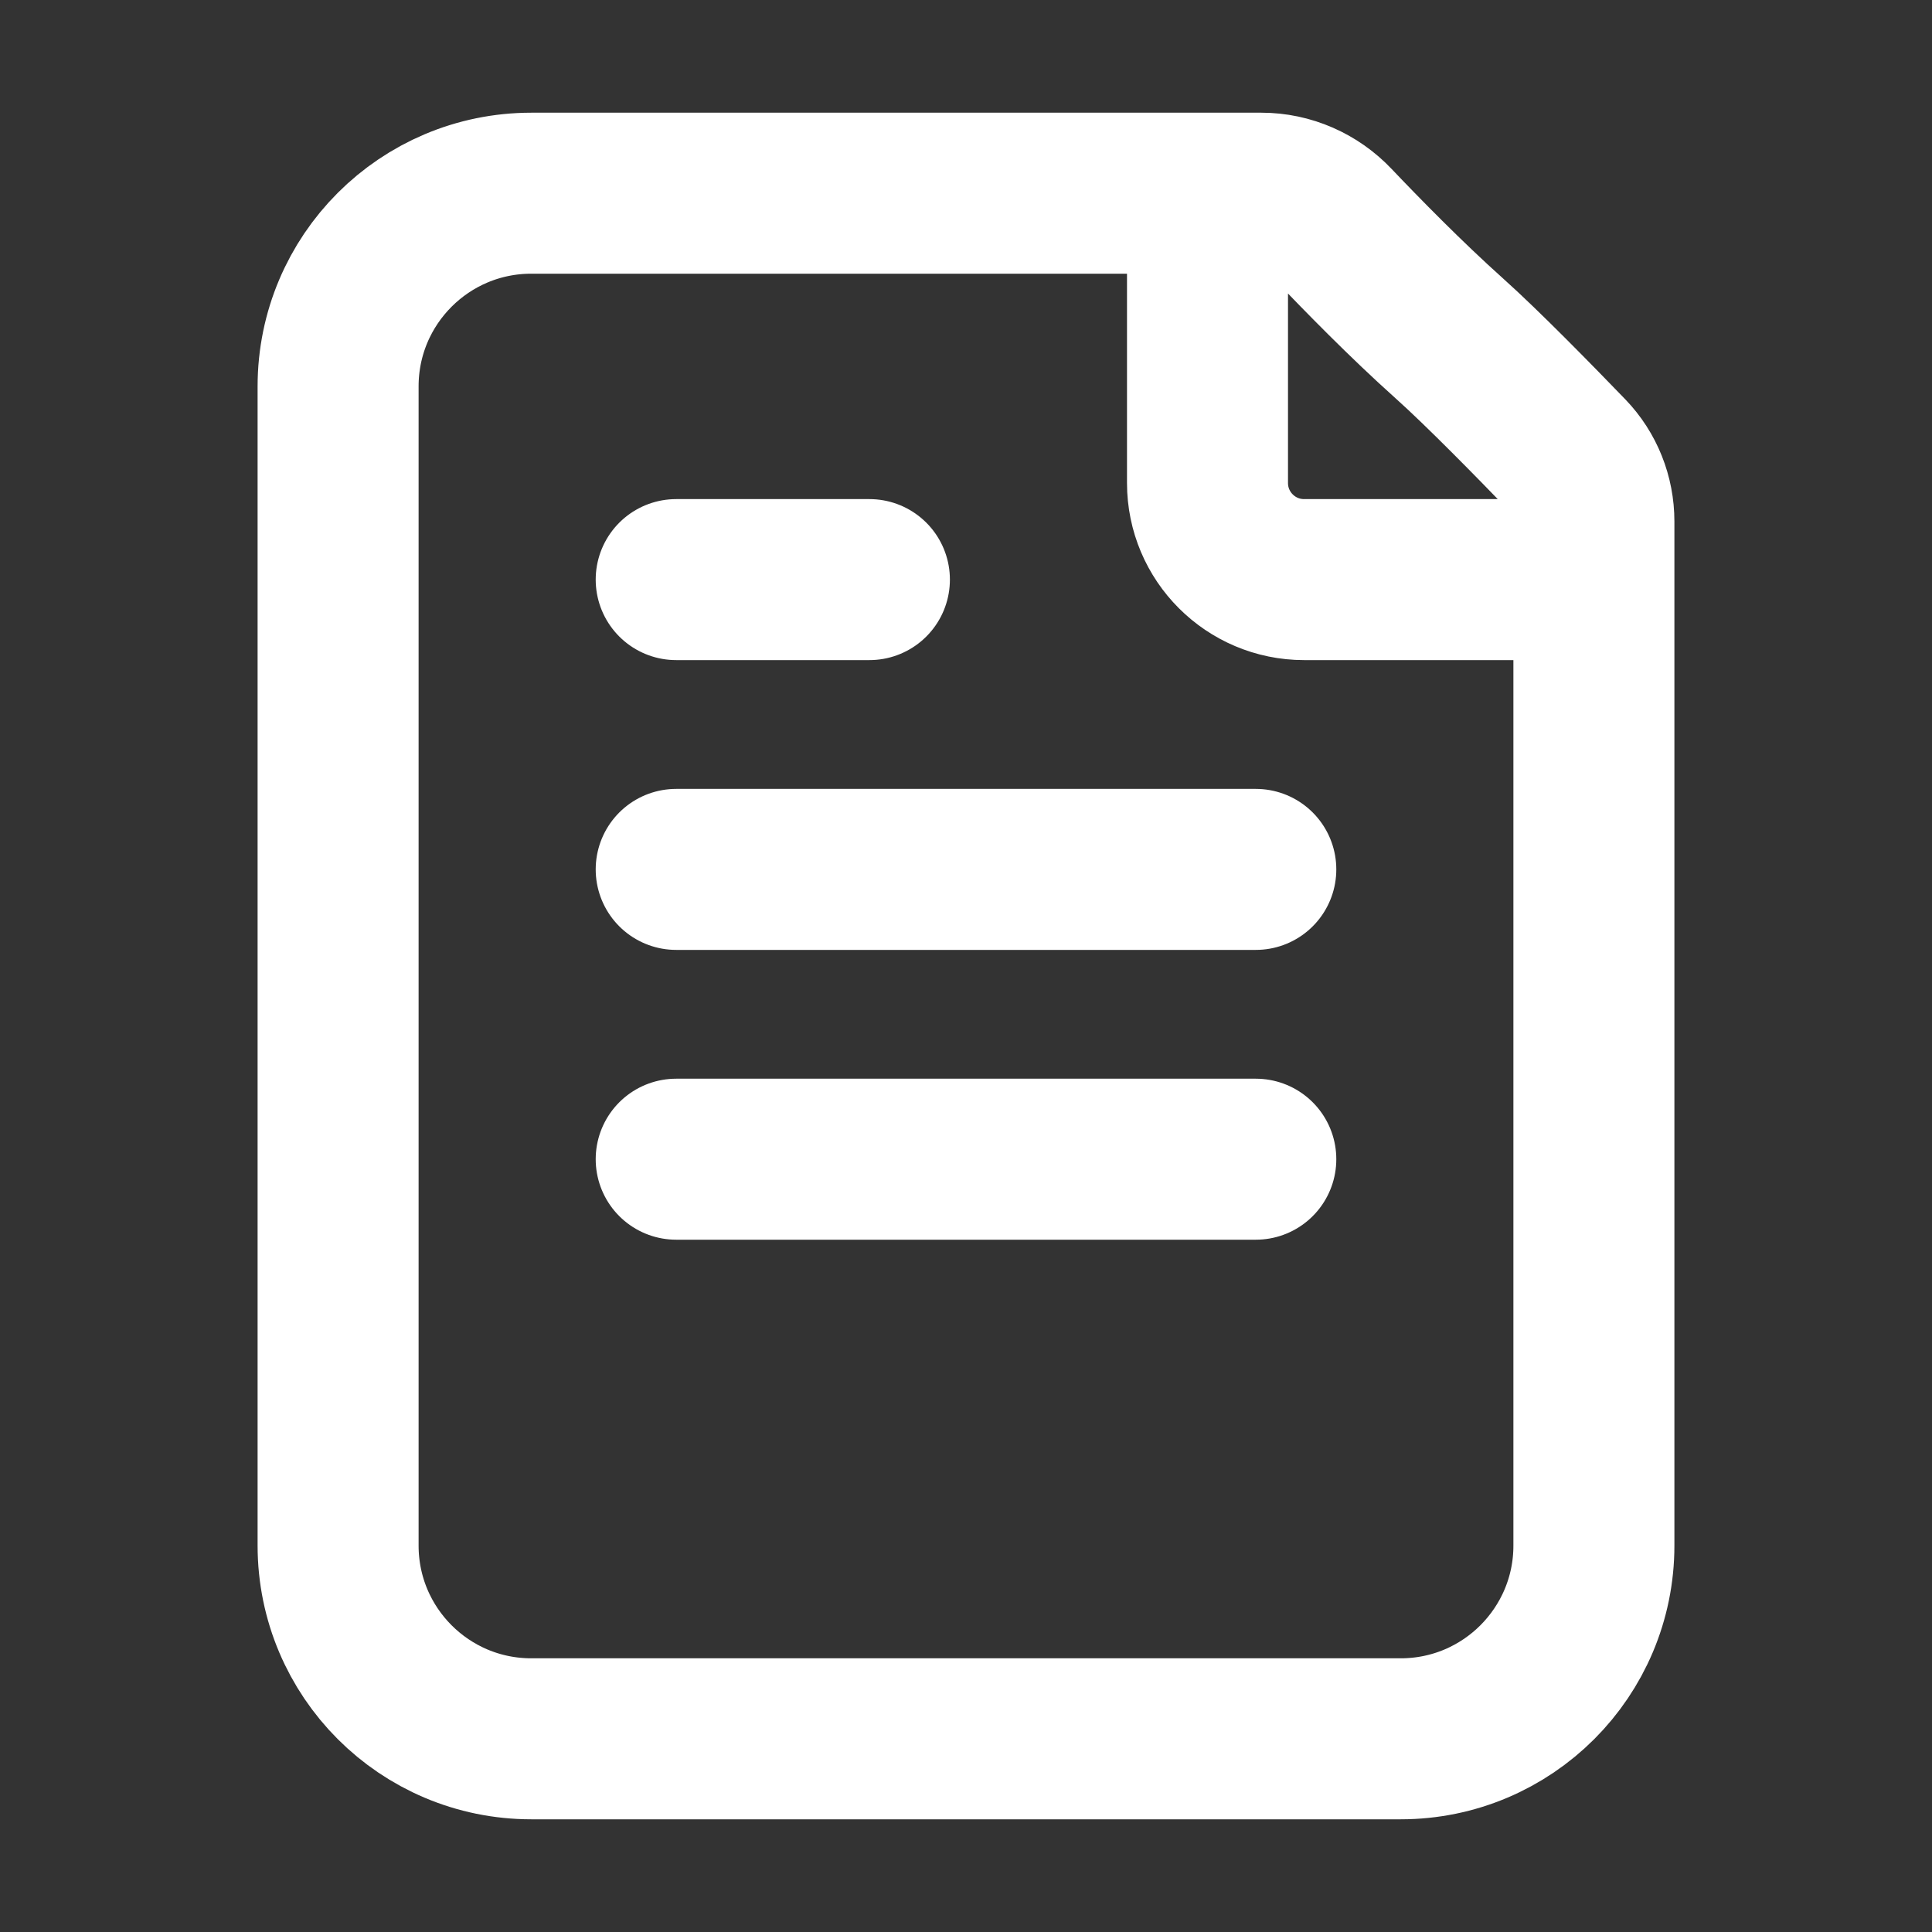
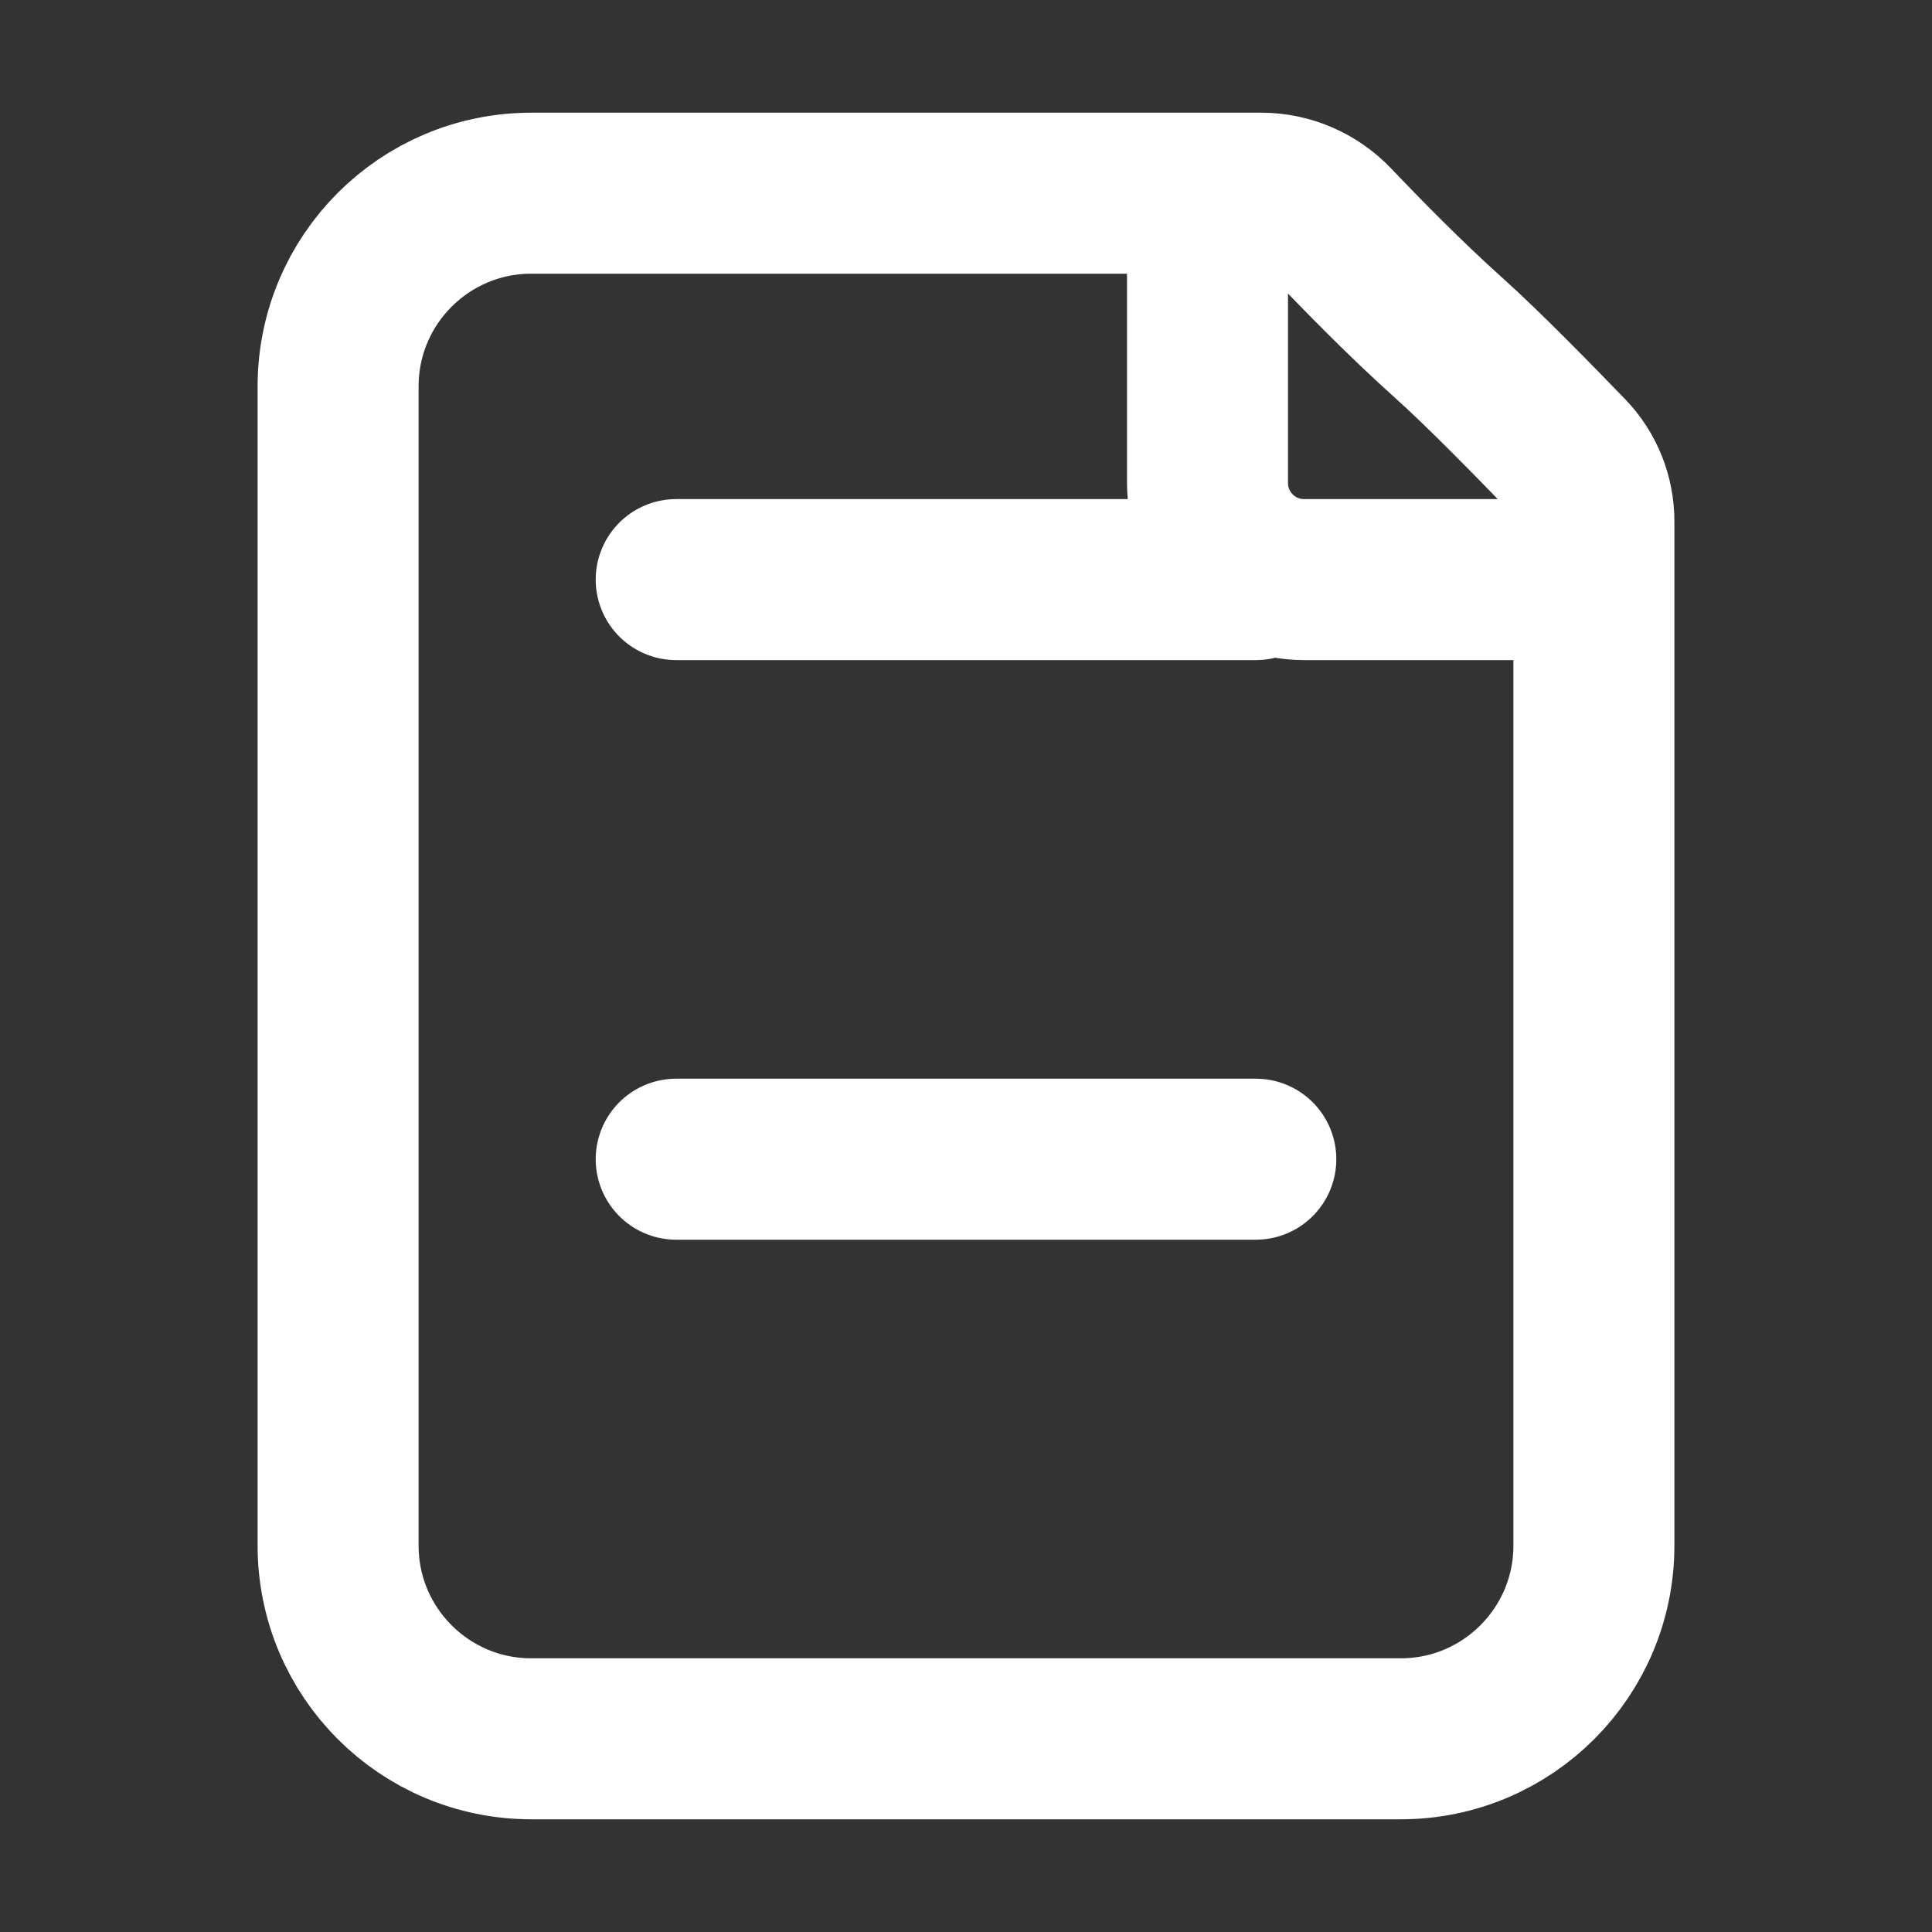
<svg xmlns="http://www.w3.org/2000/svg" width="36" height="36" viewBox="0 0 36 36" fill="none">
  <rect x="0" y="0" width="36" height="36" fill="#333333" stroke="none" />
-   <path d="M22.5 3.6V9C22.5 9.994 23.306 10.8 24.3 10.8H29.7M12.6 10.8H16.2M12.6 16.2H23.4M12.6 21.6H23.4M27 6.3C26.199 5.583 25.368 4.733 24.843 4.181C24.494 3.813 24.011 3.6 23.504 3.6H9.9C7.912 3.6 6.3 5.211 6.3 7.2L6.3 28.799C6.3 30.788 7.911 32.4 9.9 32.4L26.1 32.4C28.088 32.4 29.7 30.788 29.7 28.8L29.7 9.716C29.7 9.256 29.525 8.814 29.205 8.482C28.614 7.87 27.628 6.861 27 6.3Z" stroke="white" stroke-width="3" stroke-linecap="round" stroke-linejoin="round" />
+   <path d="M22.5 3.6V9C22.5 9.994 23.306 10.8 24.3 10.8H29.7M12.6 10.8H16.2H23.4M12.6 21.6H23.4M27 6.3C26.199 5.583 25.368 4.733 24.843 4.181C24.494 3.813 24.011 3.6 23.504 3.6H9.9C7.912 3.6 6.3 5.211 6.3 7.2L6.3 28.799C6.3 30.788 7.911 32.4 9.9 32.4L26.1 32.4C28.088 32.4 29.7 30.788 29.7 28.8L29.7 9.716C29.7 9.256 29.525 8.814 29.205 8.482C28.614 7.87 27.628 6.861 27 6.3Z" stroke="white" stroke-width="3" stroke-linecap="round" stroke-linejoin="round" />
</svg>